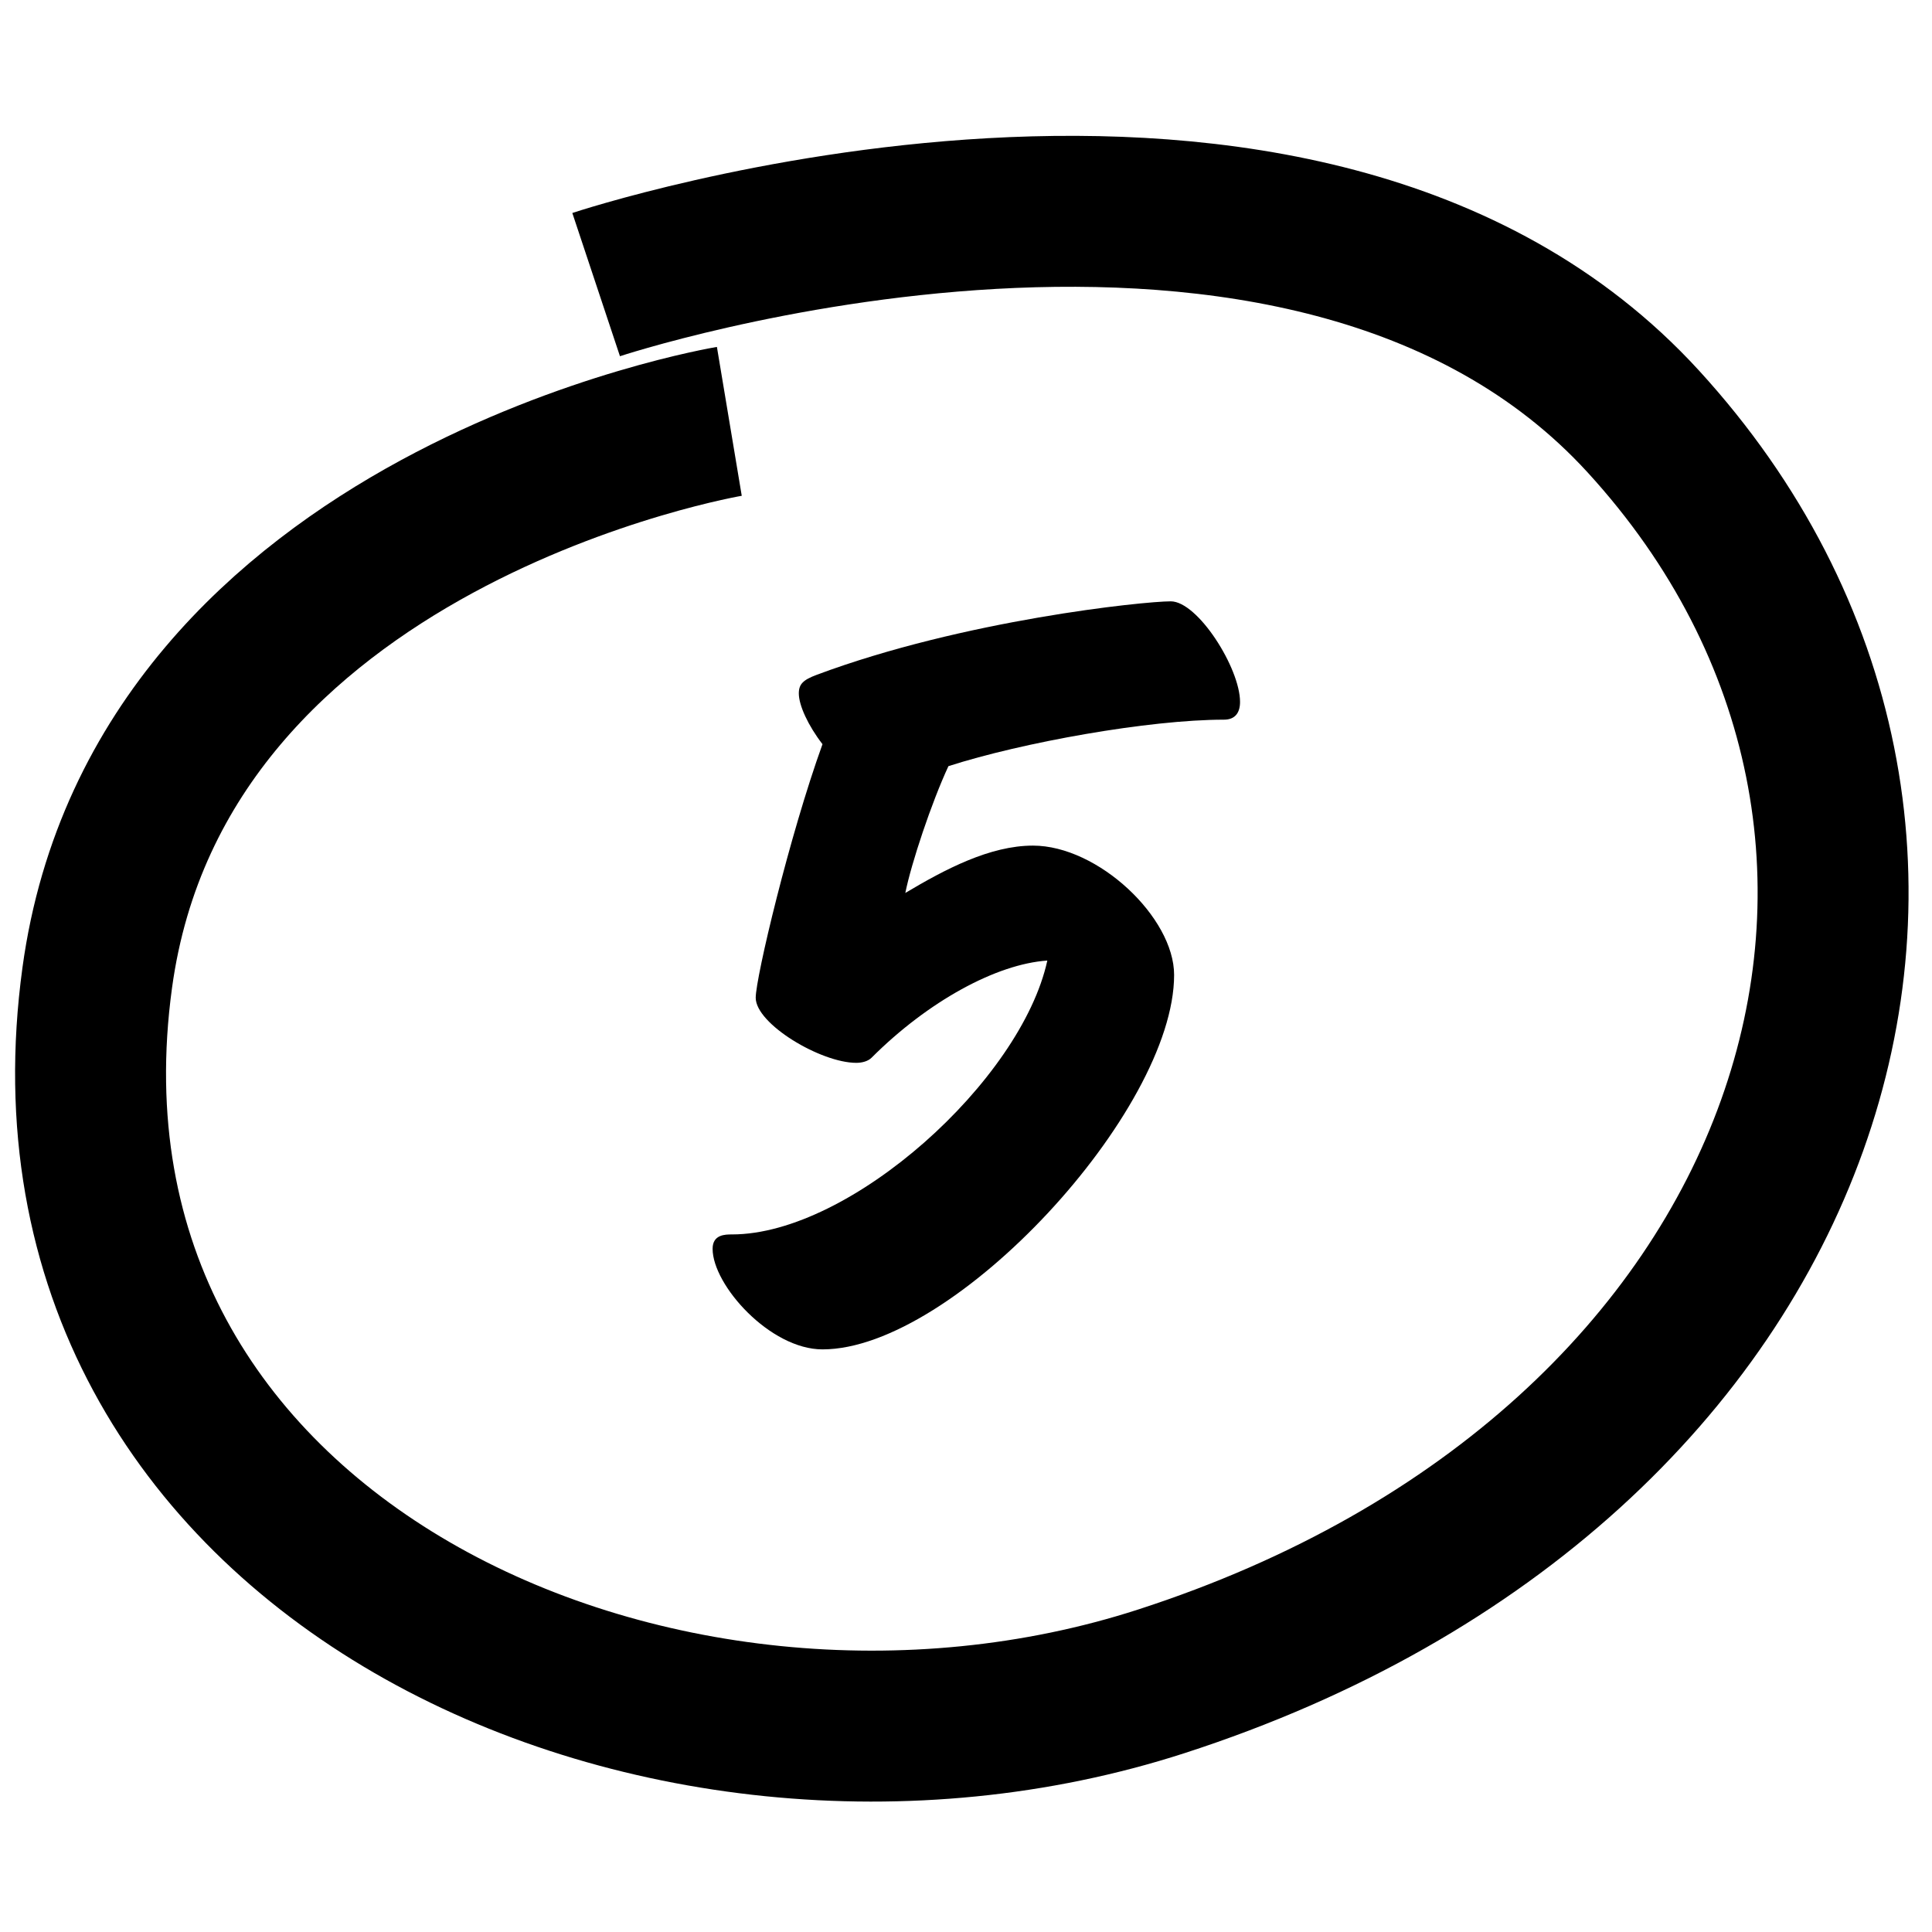
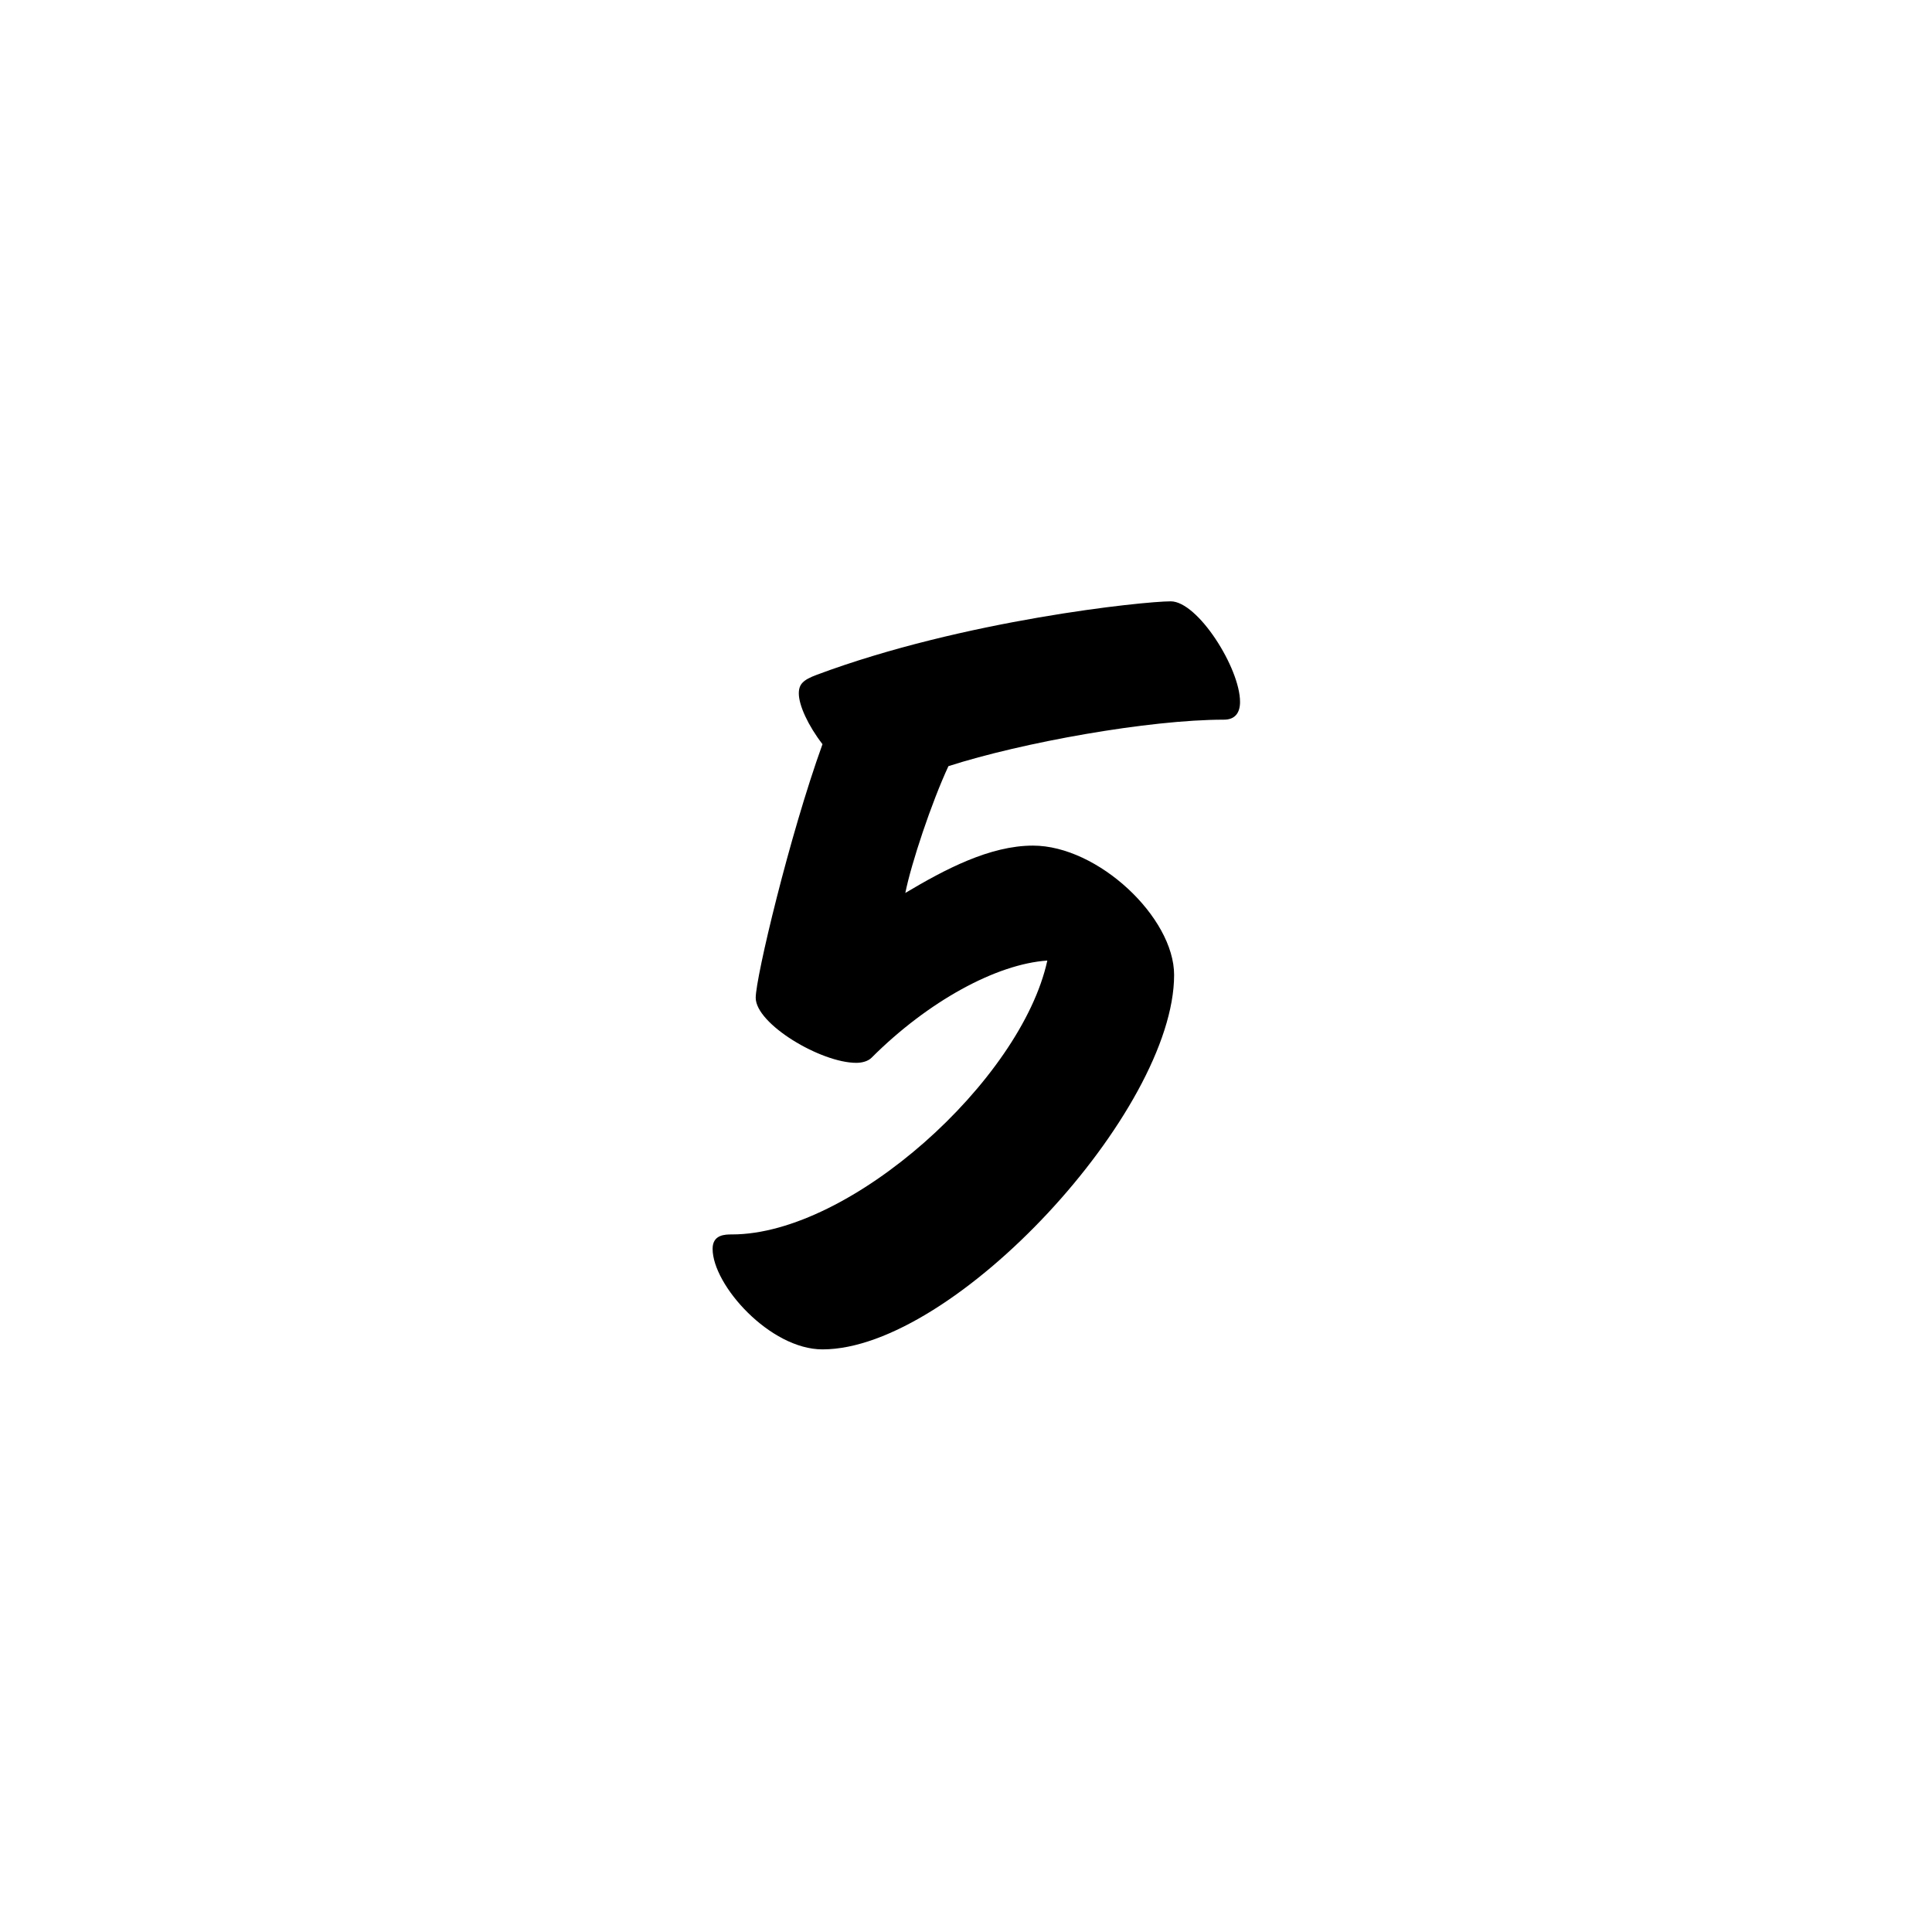
<svg xmlns="http://www.w3.org/2000/svg" width="64" height="64" fill="none">
  <path fill="color(display-p3 .118 .228 .169)" d="M38.782 19.92c.896 0 2.296 2.212 2.296 3.332 0 .364-.168.588-.532.588-2.492 0-6.692.756-9.128 1.54-.56 1.204-1.232 3.22-1.428 4.2 1.316-.784 2.8-1.568 4.228-1.568 2.156 0 4.676 2.38 4.676 4.284 0 4.508-7.28 12.404-11.648 12.404-1.736 0-3.64-2.128-3.64-3.332 0-.476.42-.476.644-.476 3.92 0 9.576-5.096 10.444-9.072-1.68.112-3.948 1.344-5.824 3.22-.112.112-.308.168-.504.168-1.176 0-3.332-1.288-3.332-2.156 0-.672 1.12-5.376 2.212-8.4-.476-.616-.784-1.288-.784-1.68 0-.308.14-.448.588-.616 4.872-1.82 10.836-2.436 11.732-2.436z" />
-   <path stroke="color(display-p3 .118 .228 .169)" stroke-width="5" d="M24.16 13.958S5.31 17.104 3.221 32.39C.594 51.603 21.919 61.045 38.459 55.7 60.42 48.605 66.92 27.604 54.434 13.959 43.162 1.64 19.748 9.428 19.748 9.428" />
</svg>